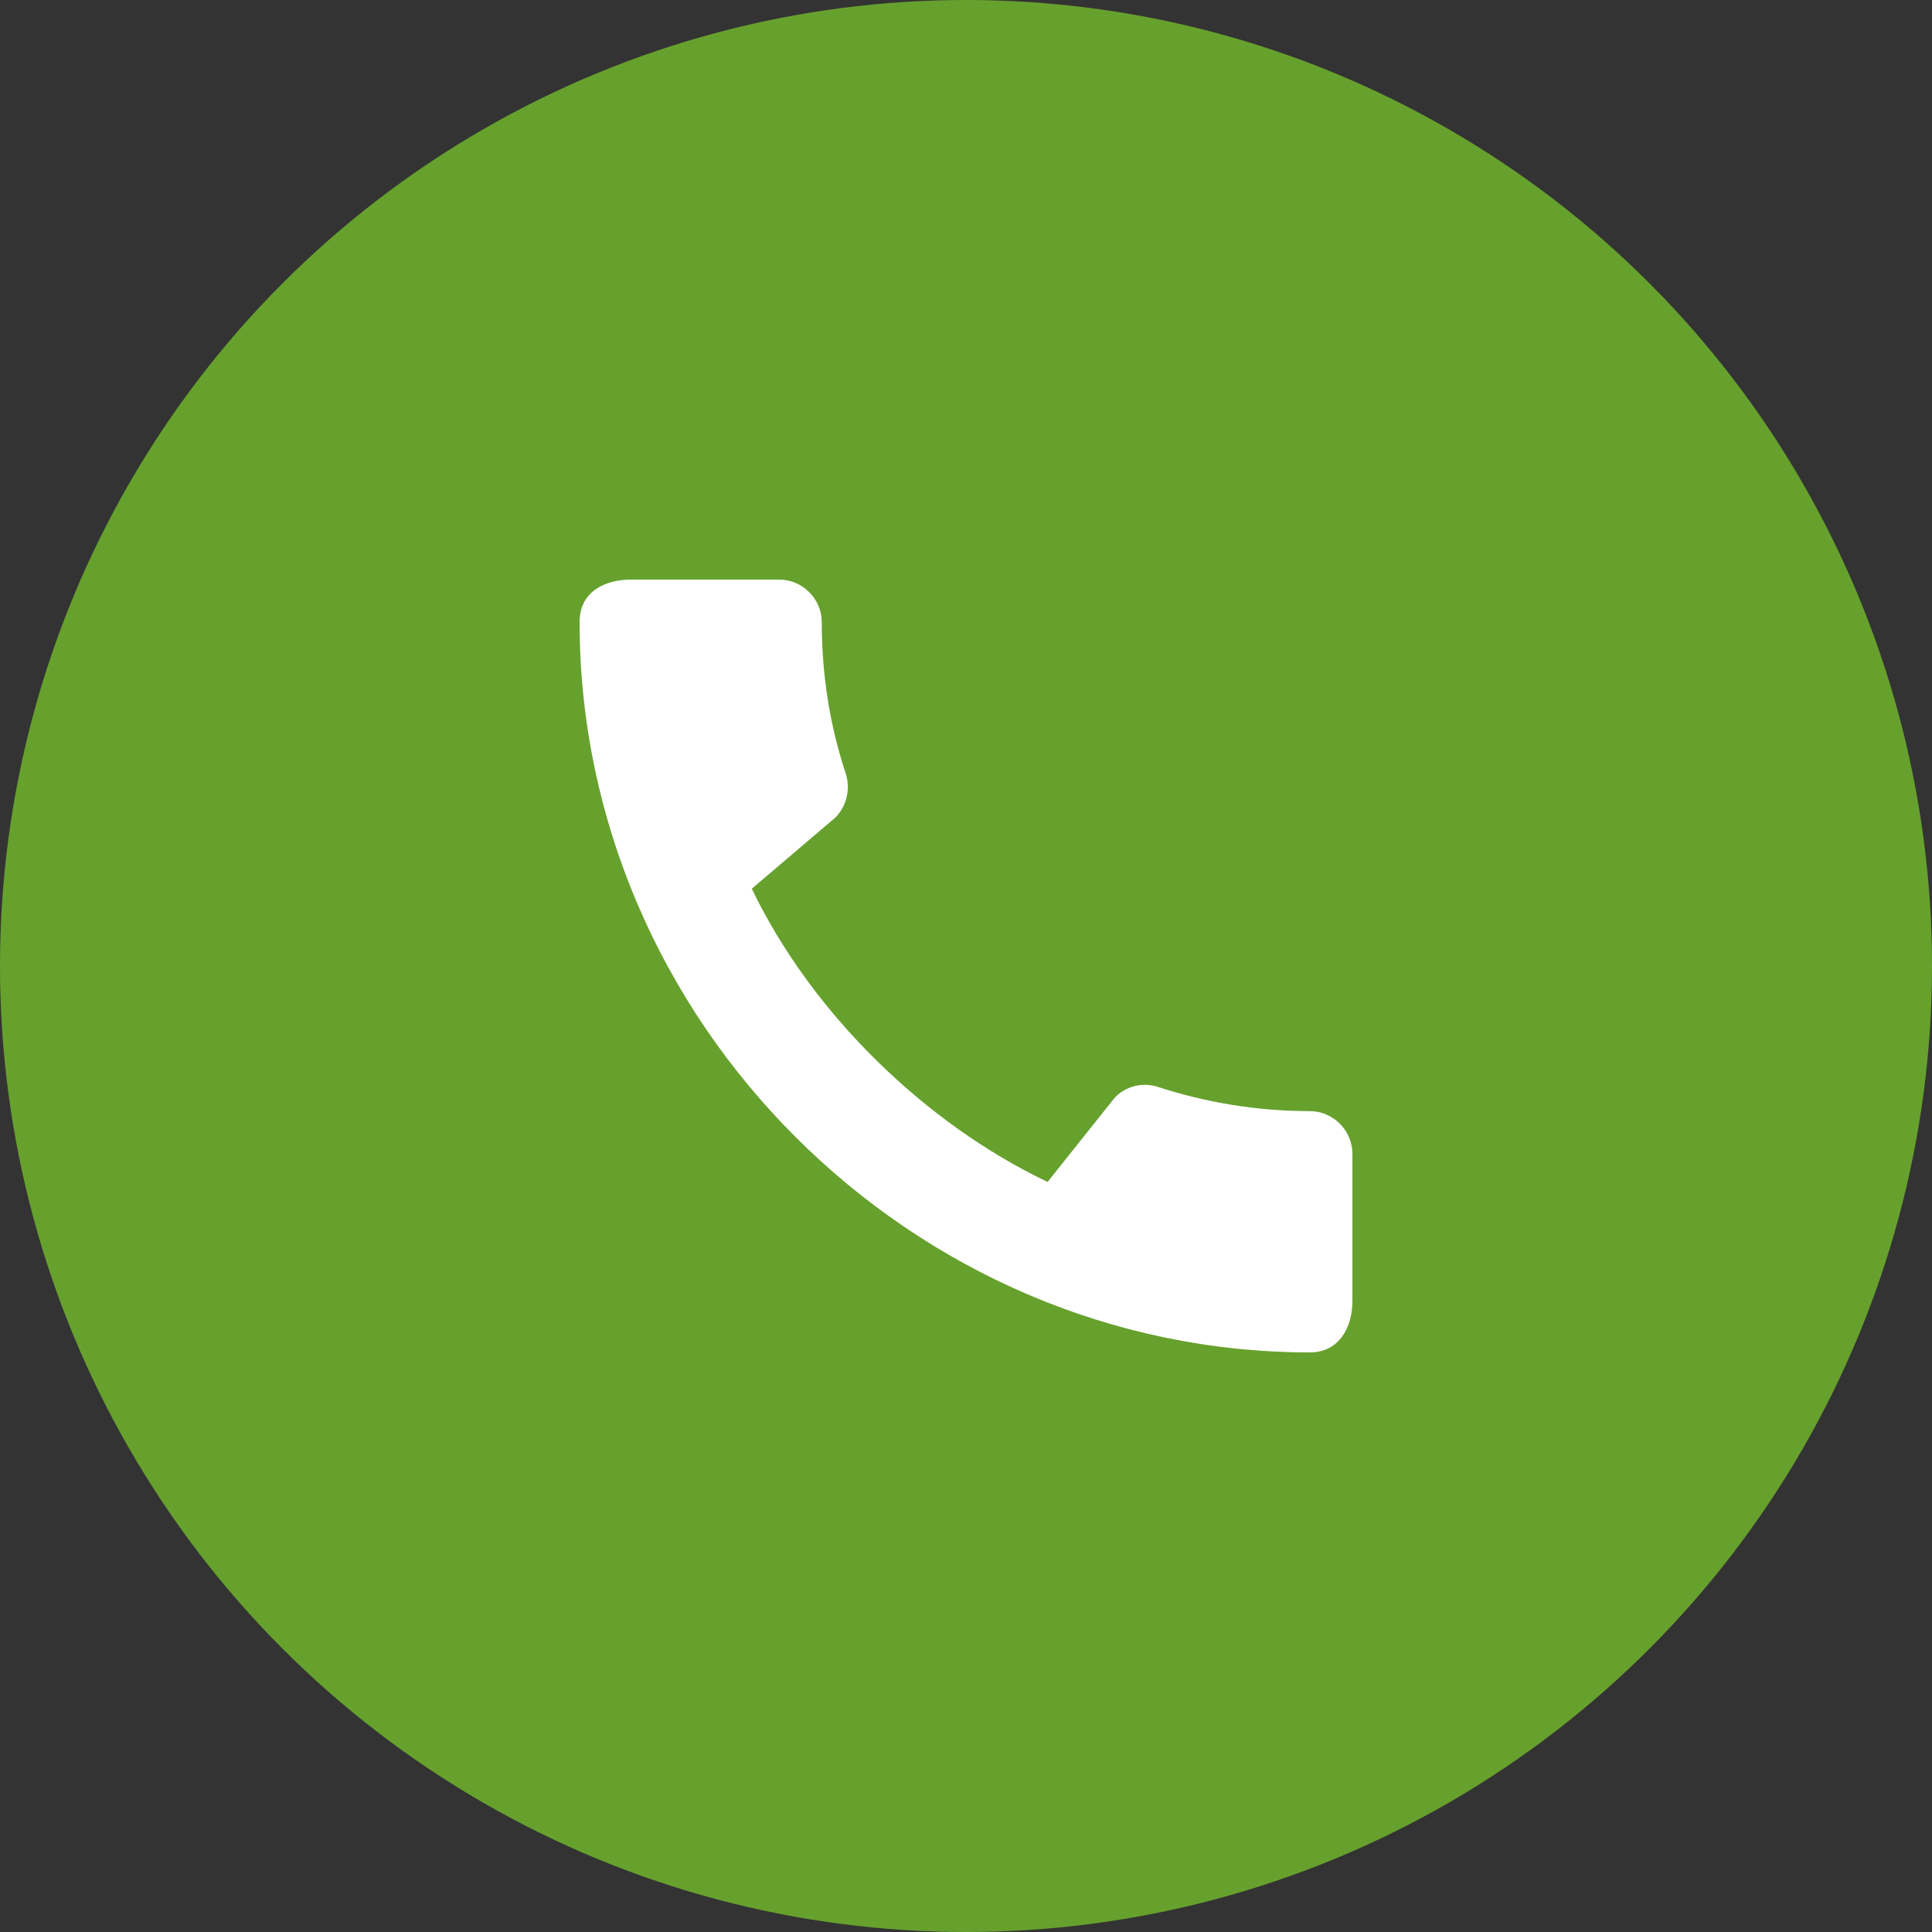
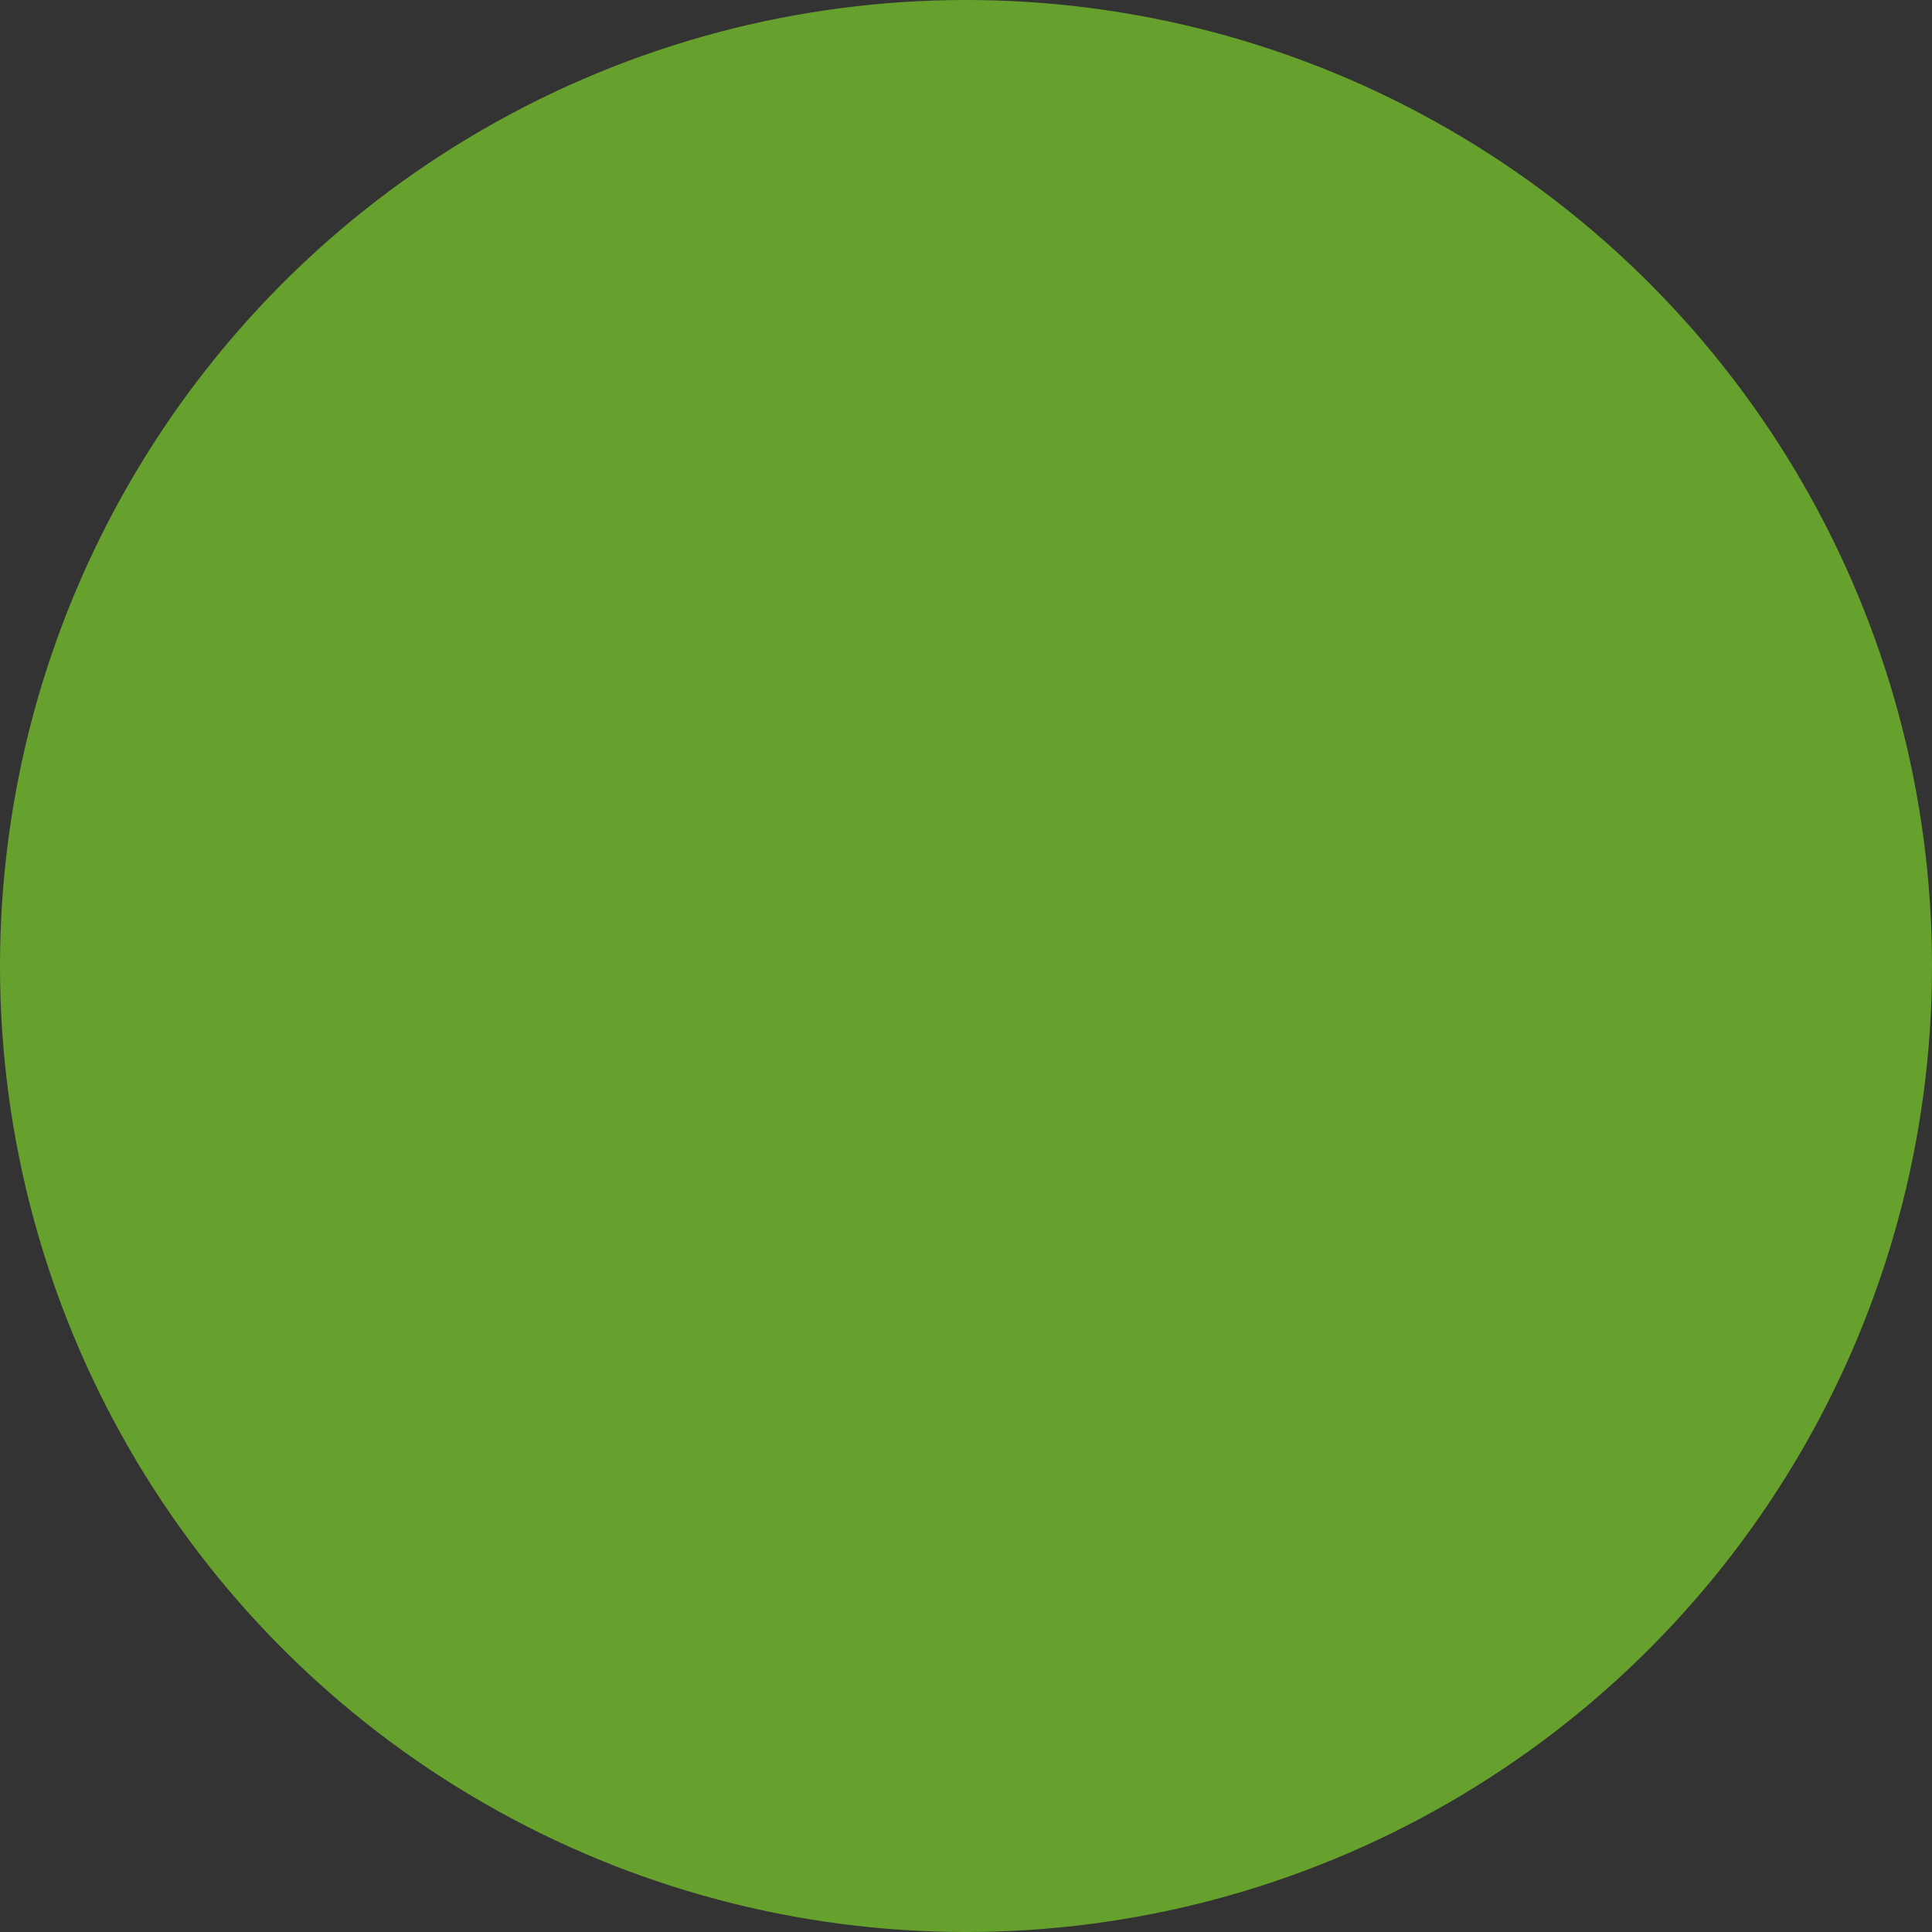
<svg xmlns="http://www.w3.org/2000/svg" width="50" height="50" viewBox="0 0 50 50" fill="none">
  <rect x="0" y="0" width="50" height="50" fill="#333333" stroke="none" />
  <circle cx="25" cy="25" r="25" fill="#67A12D" />
-   <path d="M33.9 28.756C32.533 28.756 31.211 28.533 29.978 28.133C29.785 28.068 29.577 28.058 29.378 28.105C29.18 28.152 28.999 28.255 28.856 28.4L27.111 30.589C23.967 29.089 21.022 26.256 19.456 23L21.622 21.156C21.922 20.844 22.011 20.411 21.889 20.022C21.478 18.789 21.267 17.467 21.267 16.1C21.267 15.5 20.767 15 20.167 15H16.322C15.722 15 15 15.267 15 16.1C15 26.422 23.589 35 33.9 35C34.689 35 35 34.3 35 33.689V29.856C35 29.256 34.5 28.756 33.9 28.756Z" fill="white" />
</svg>